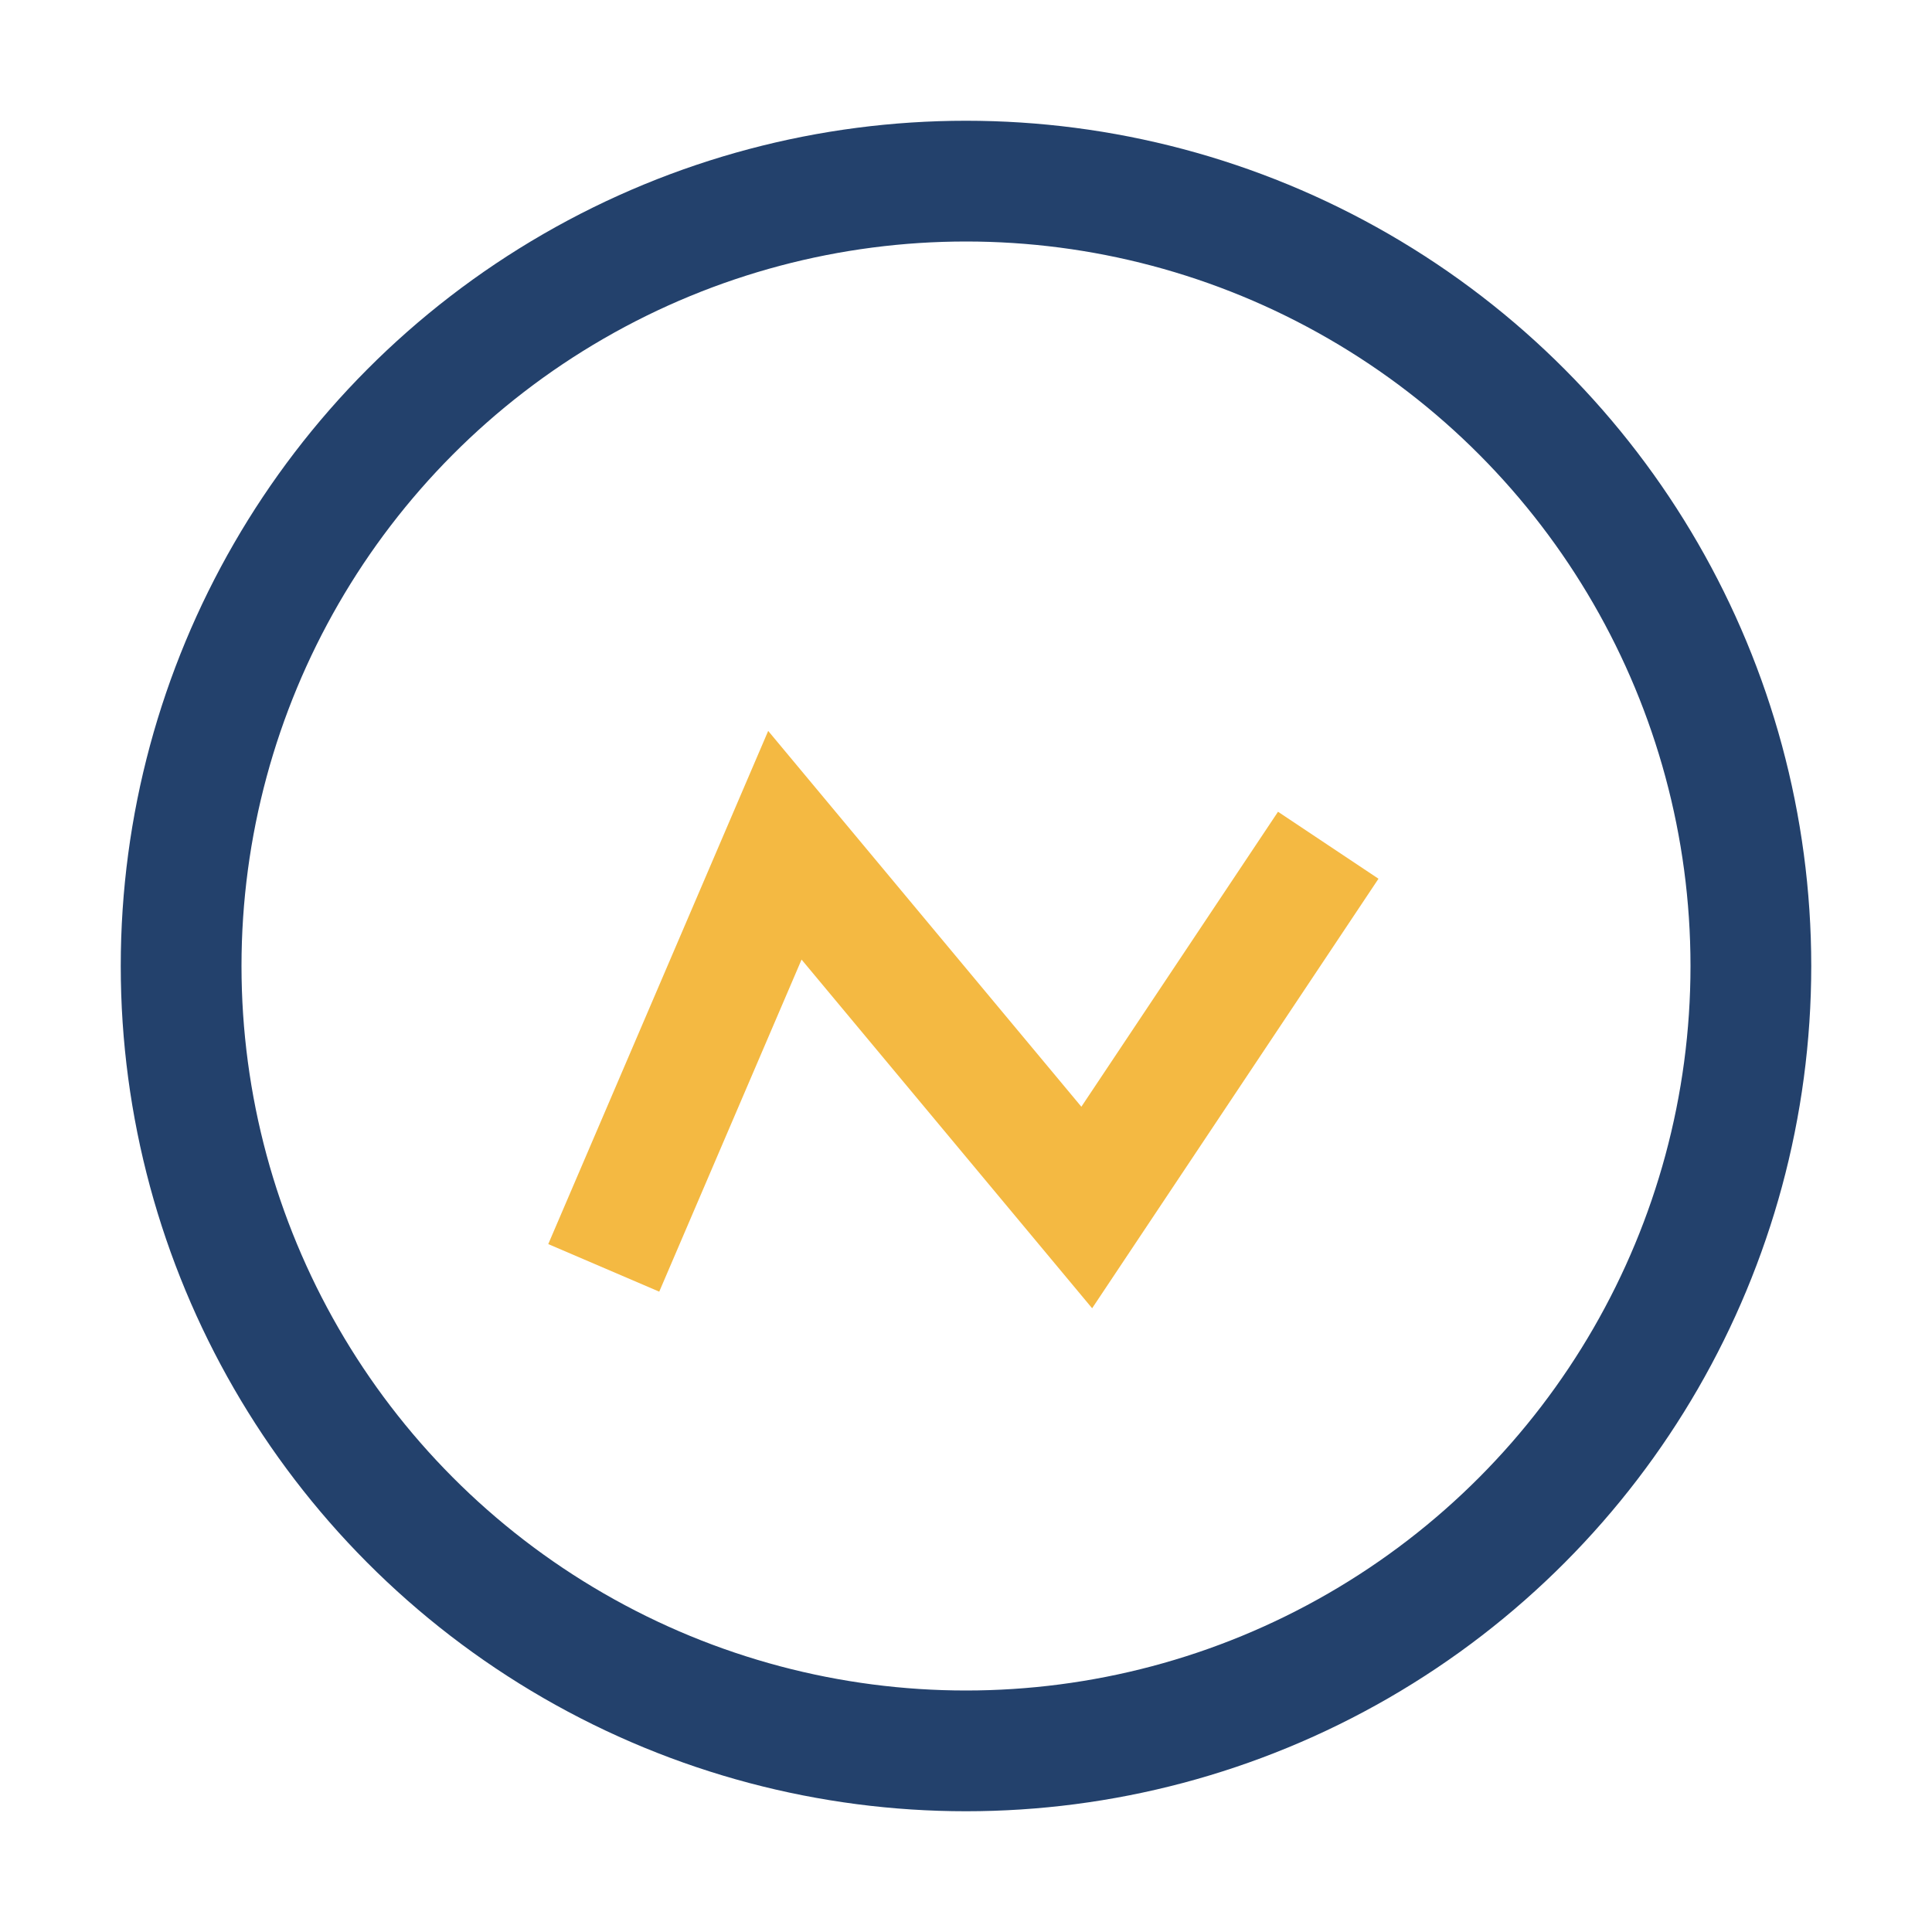
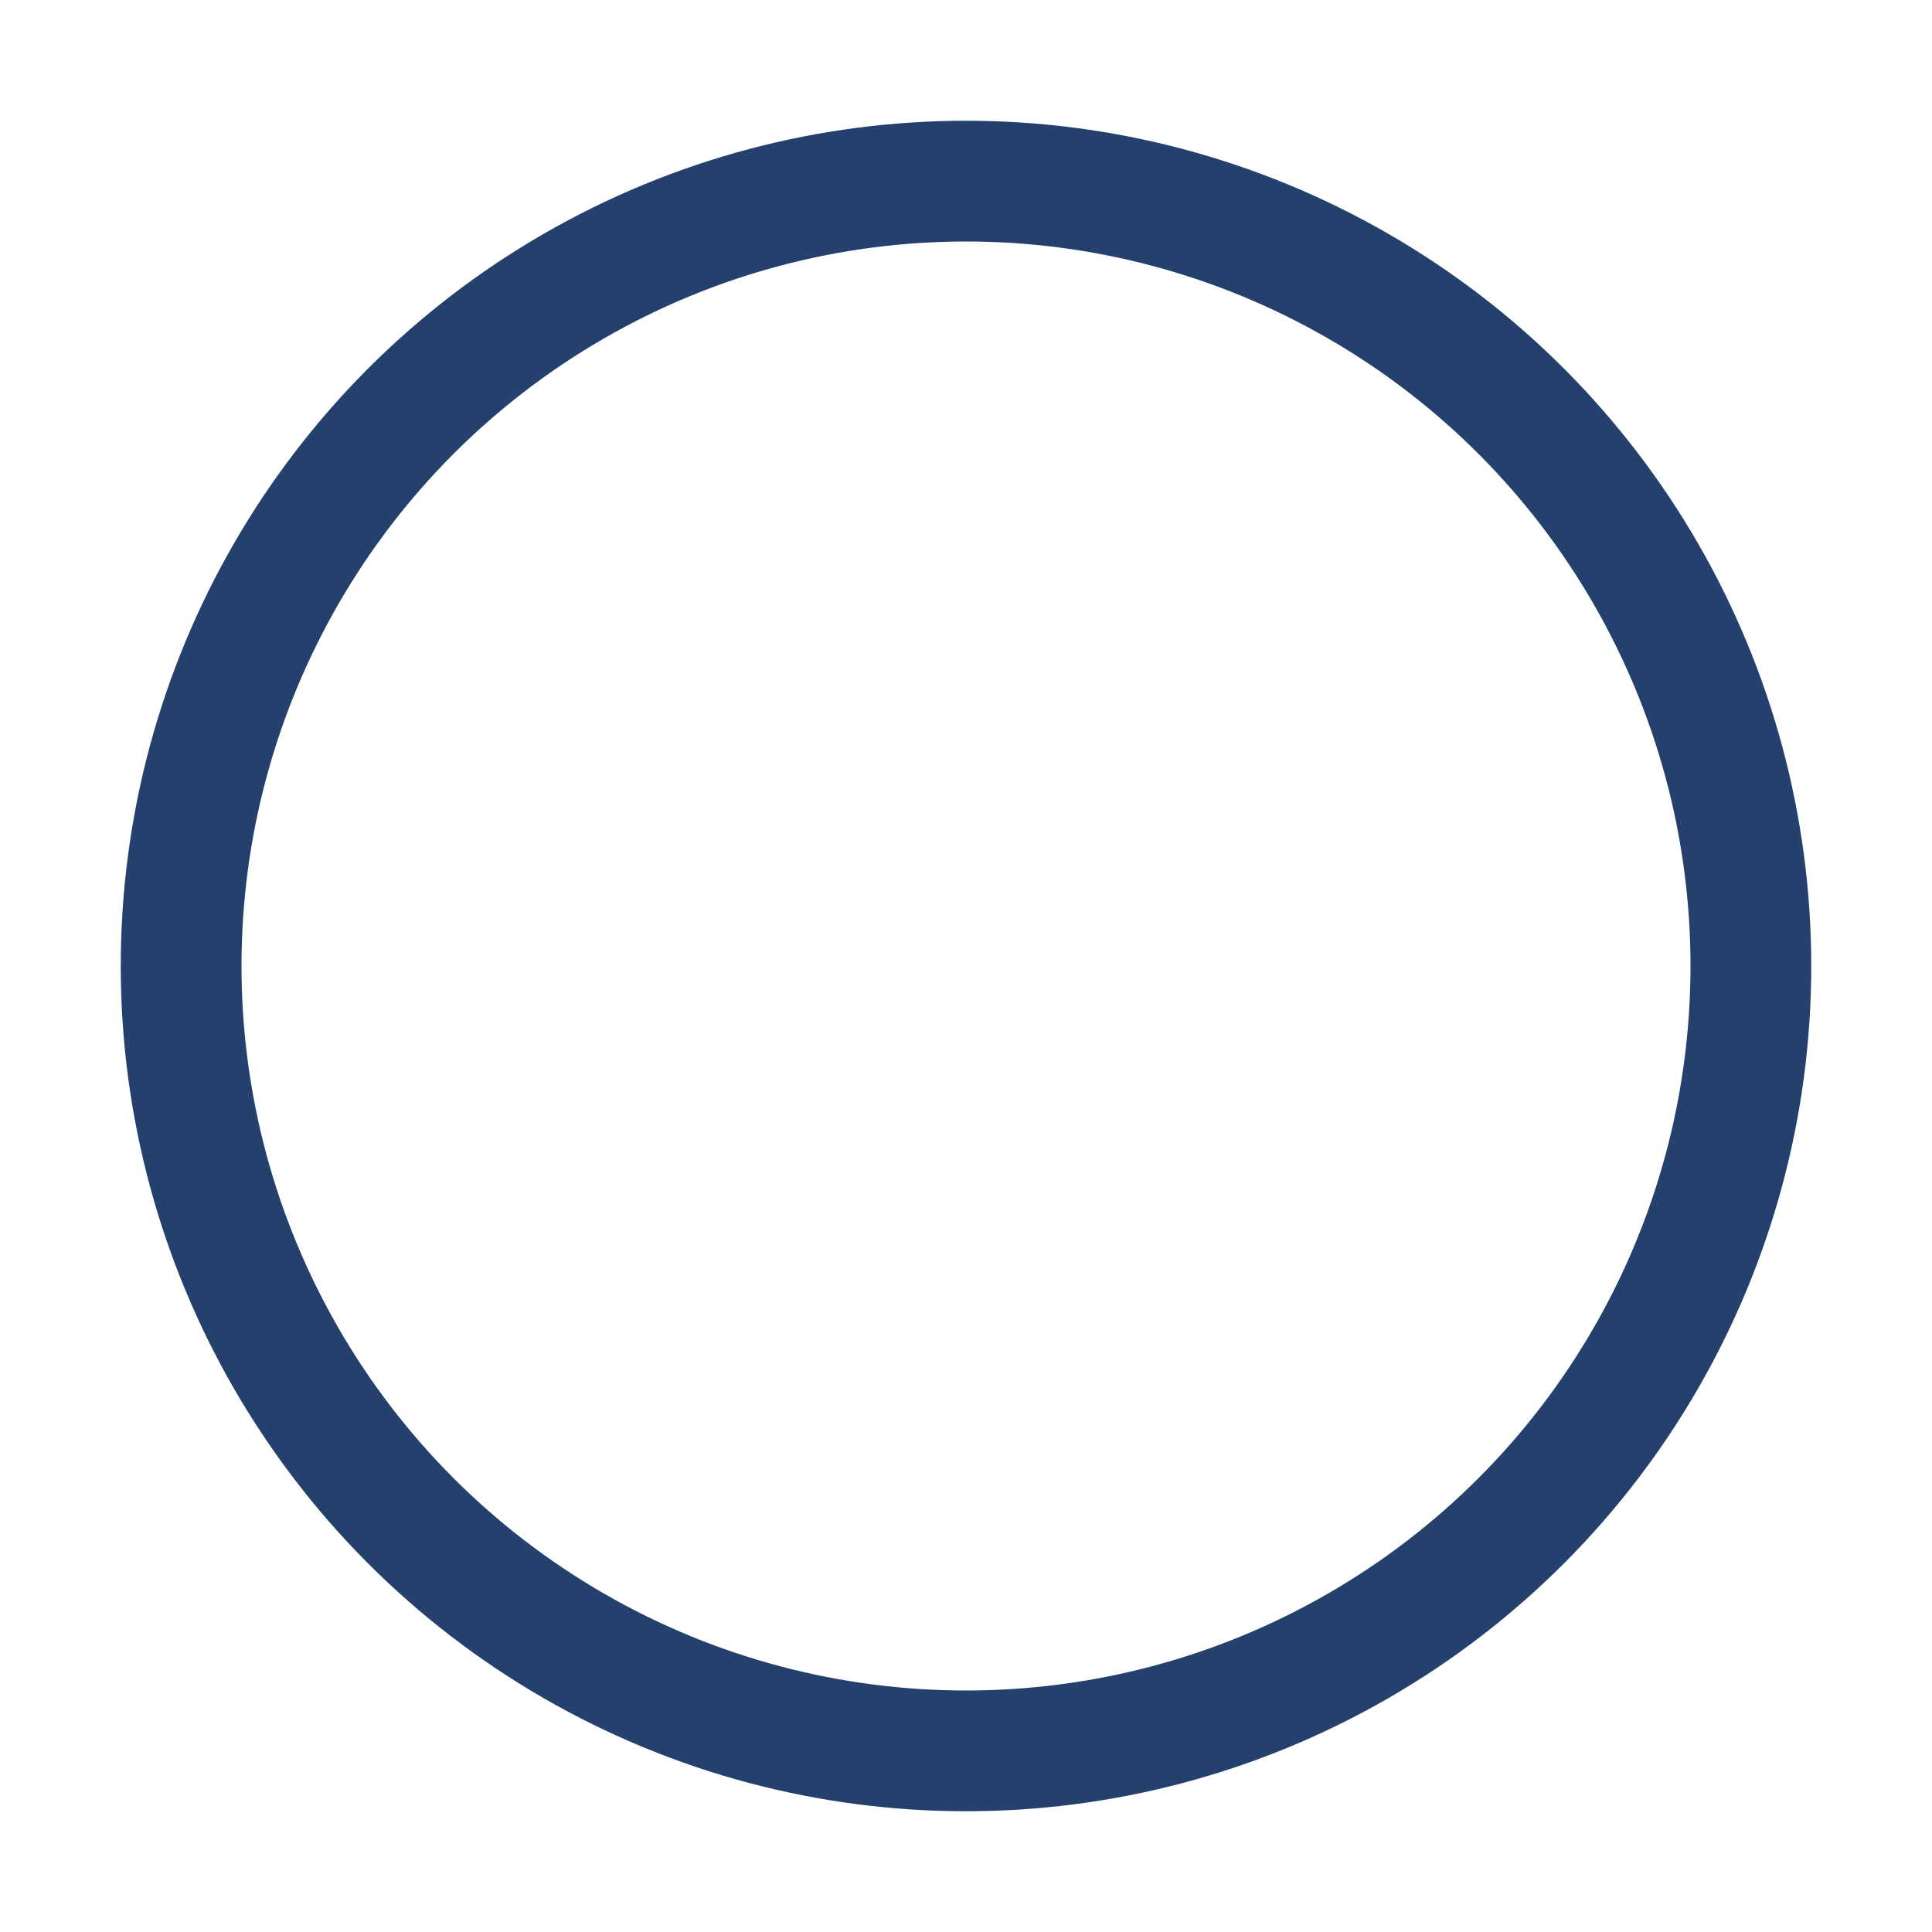
<svg xmlns="http://www.w3.org/2000/svg" width="32" height="32" viewBox="0 0 32 32">
  <circle cx="16" cy="16" r="13" stroke="#23416C" stroke-width="2" fill="none" />
-   <path d="M10 21l3-7 5 6 4-6" stroke="#F4B942" stroke-width="2" fill="none" />
</svg>